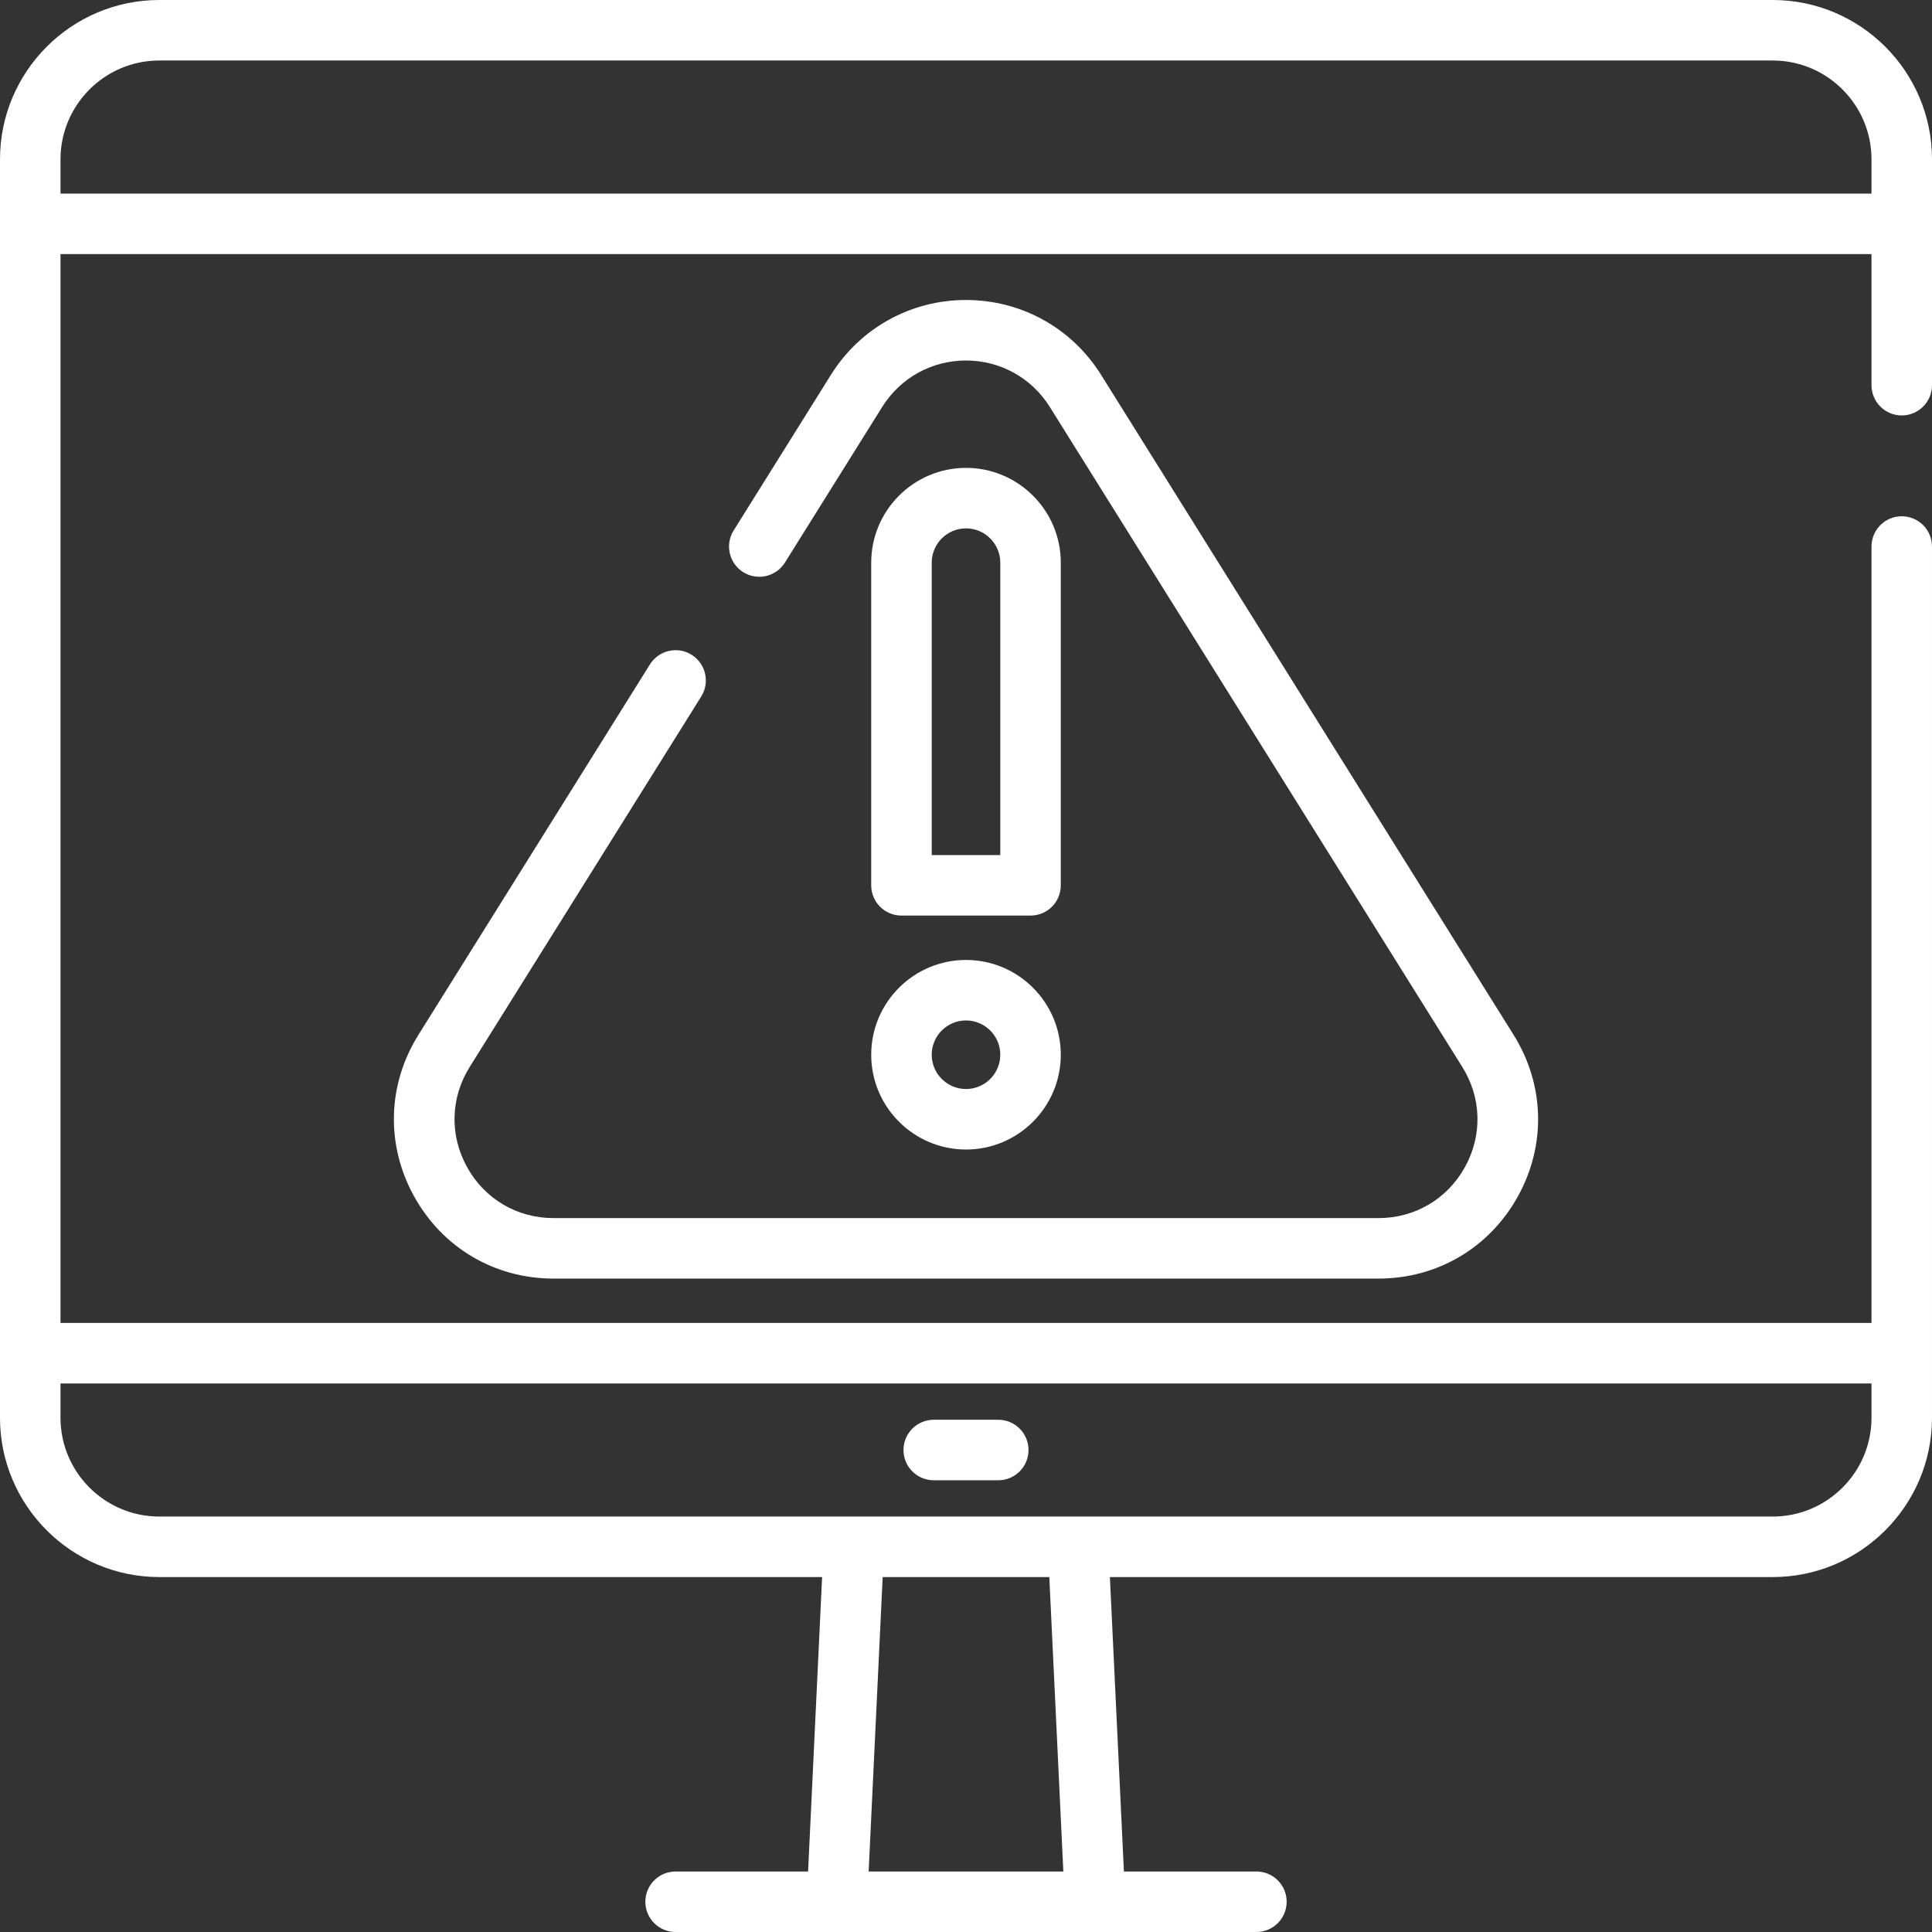
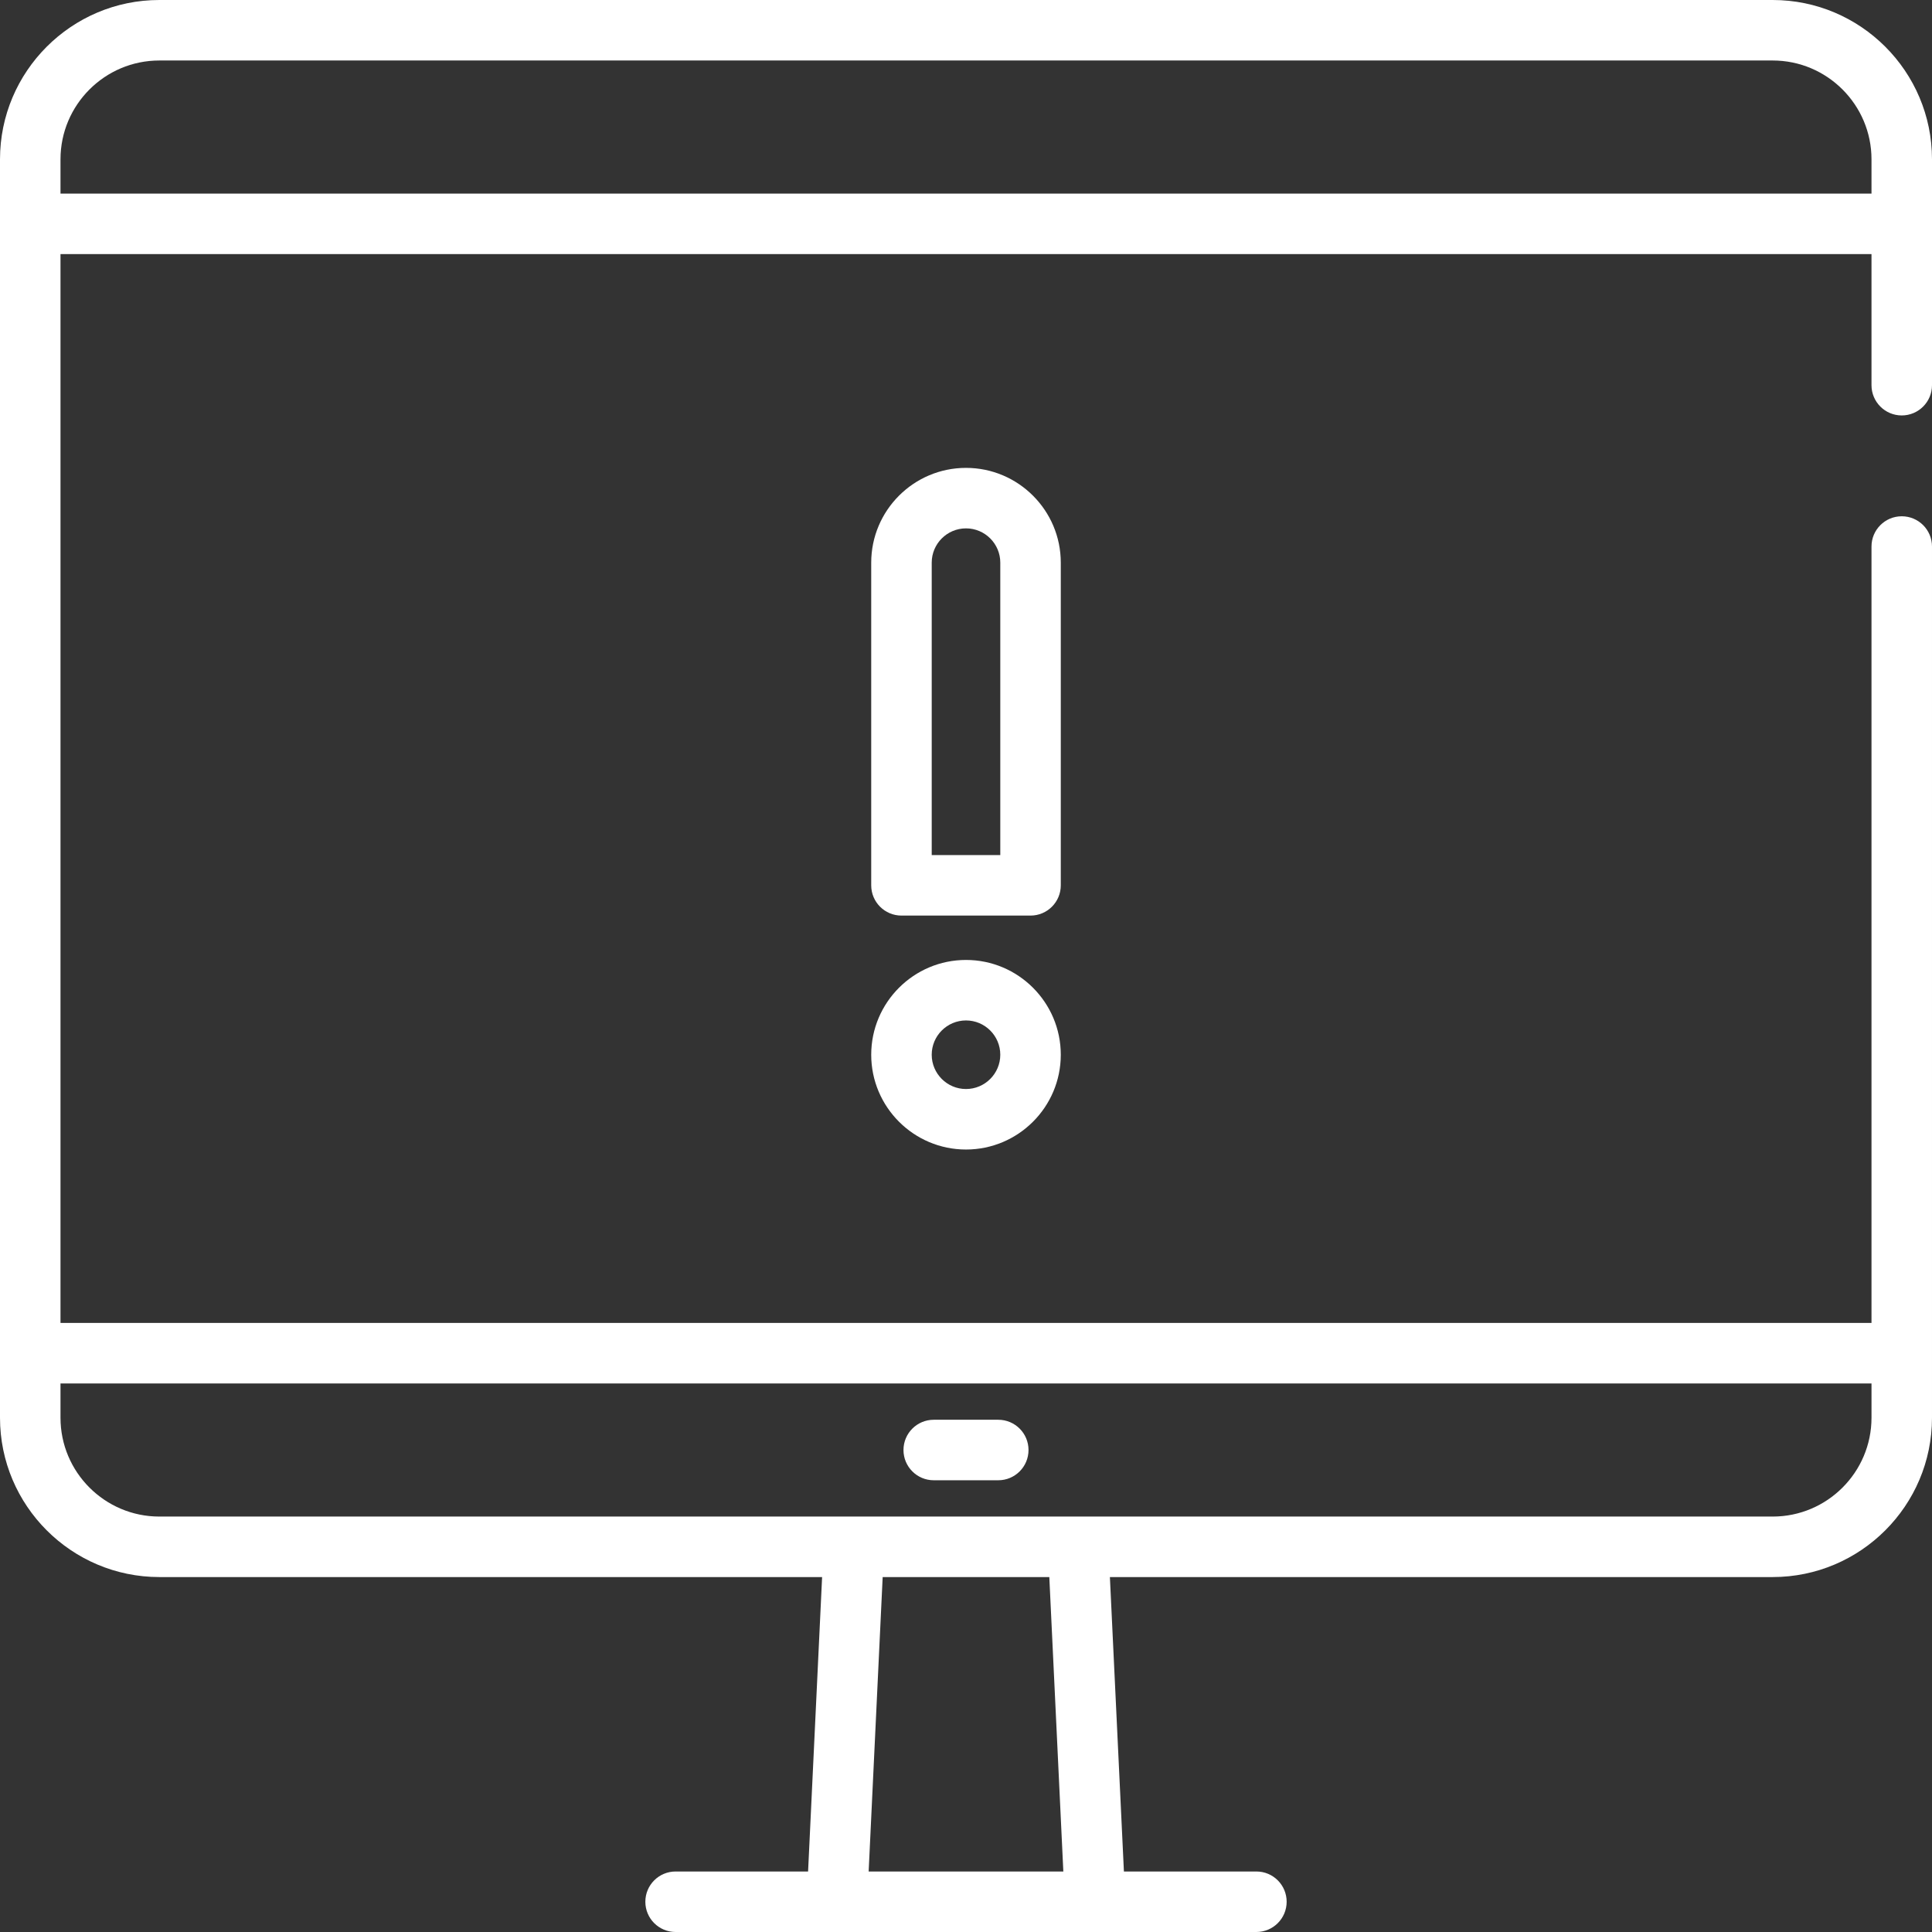
<svg xmlns="http://www.w3.org/2000/svg" version="1.1" id="Layer_1" x="0px" y="0px" viewBox="0 0 512 512" style="enable-background:new 0 0 512 512;fill:#fff;" xml:space="preserve">
  <rect x="0" y="0" width="512" height="512" fill="#333333" stroke="none" />
  <g>
    <g>
      <path d="M503.983,110.096c4.427,0,8.017-3.589,8.017-8.017V42.221C512,18.941,493.059,0,469.779,0H42.221    C18.941,0,0,18.941,0,42.221v333.495c0,23.281,18.941,42.221,42.221,42.221h175.646l-3.716,78.029H179.04    c-4.427,0-8.017,3.589-8.017,8.017c0,4.427,3.589,8.017,8.017,8.017H332.96c4.427,0,8.017-3.589,8.017-8.017    c0-4.427-3.589-8.017-8.017-8.017h-35.111l-3.715-78.029h175.645c23.281,0,42.221-18.941,42.221-42.221V144.835    c0-4.427-3.589-8.017-8.017-8.017c-4.427,0-8.017,3.589-8.017,8.017v205.762H16.033V67.34h479.933v34.739    C495.967,106.507,499.556,110.096,503.983,110.096z M230.202,495.967l3.715-78.029h44.162l3.717,78.029H230.202z M495.967,366.63    v9.086c0,14.44-11.748,26.188-26.188,26.188H42.221c-14.44,0-26.188-11.748-26.188-26.188v-9.086H495.967z M16.033,51.307v-9.086    c0-14.44,11.748-26.188,26.188-26.188h427.557c14.44,0,26.188,11.748,26.188,26.188v9.086H16.033z" />
    </g>
  </g>
  <g>
    <g>
      <path d="M264.551,376.251h-17.102c-4.427,0-8.017,3.589-8.017,8.017c0,4.427,3.589,8.017,8.017,8.017h17.102    c4.427,0,8.017-3.589,8.017-8.017C272.568,379.84,268.979,376.251,264.551,376.251z" />
    </g>
  </g>
  <g>
    <g>
-       <path d="M401.112,274.241L291.804,99.345c-7.766-12.426-21.15-19.844-35.804-19.844s-28.037,7.418-35.804,19.844l-25.775,41.24    c-2.346,3.755-1.205,8.701,2.549,11.047c3.756,2.348,8.702,1.205,11.047-2.549l25.775-41.24    c4.816-7.707,13.119-12.308,22.207-12.308s17.391,4.602,22.207,12.308l109.309,174.896c5.12,8.191,5.381,18.126,0.698,26.574    c-4.683,8.45-13.246,13.494-22.905,13.494H146.691c-9.66,0-18.223-5.044-22.905-13.494c-4.683-8.448-4.422-18.383,0.698-26.574    l61.354-98.167c2.346-3.755,1.205-8.701-2.549-11.047c-3.755-2.347-8.701-1.206-11.047,2.549l-61.354,98.167    c-8.254,13.206-8.675,29.224-1.126,42.844c7.55,13.622,21.355,21.754,36.929,21.754h218.619c15.574,0,29.378-8.132,36.928-21.754    C409.787,303.464,409.366,287.447,401.112,274.241z" />
-     </g>
+       </g>
  </g>
  <g>
    <g>
      <path d="M256,254.397c-13.851,0-25.119,11.268-25.119,25.119s11.268,25.119,25.119,25.119s25.119-11.268,25.119-25.119    C281.119,265.665,269.851,254.397,256,254.397z M256,288.601c-5.01,0-9.086-4.076-9.086-9.086c0-5.01,4.076-9.086,9.086-9.086    s9.086,4.076,9.086,9.086C265.086,284.526,261.01,288.601,256,288.601z" />
    </g>
  </g>
  <g>
    <g>
      <path d="M256,123.992c-13.851,0-25.119,11.268-25.119,25.119v85.511c0,4.427,3.589,8.017,8.017,8.017h34.205    c4.427,0,8.017-3.589,8.017-8.017v-85.511C281.119,135.26,269.851,123.992,256,123.992z M265.086,226.605h-18.171v-77.495    c0-5.01,4.076-9.086,9.086-9.086s9.086,4.076,9.086,9.086V226.605z" />
    </g>
  </g>
  <g>
</g>
  <g>
</g>
  <g>
</g>
  <g>
</g>
  <g>
</g>
  <g>
</g>
  <g>
</g>
  <g>
</g>
  <g>
</g>
  <g>
</g>
  <g>
</g>
  <g>
</g>
  <g>
</g>
  <g>
</g>
  <g>
</g>
</svg>